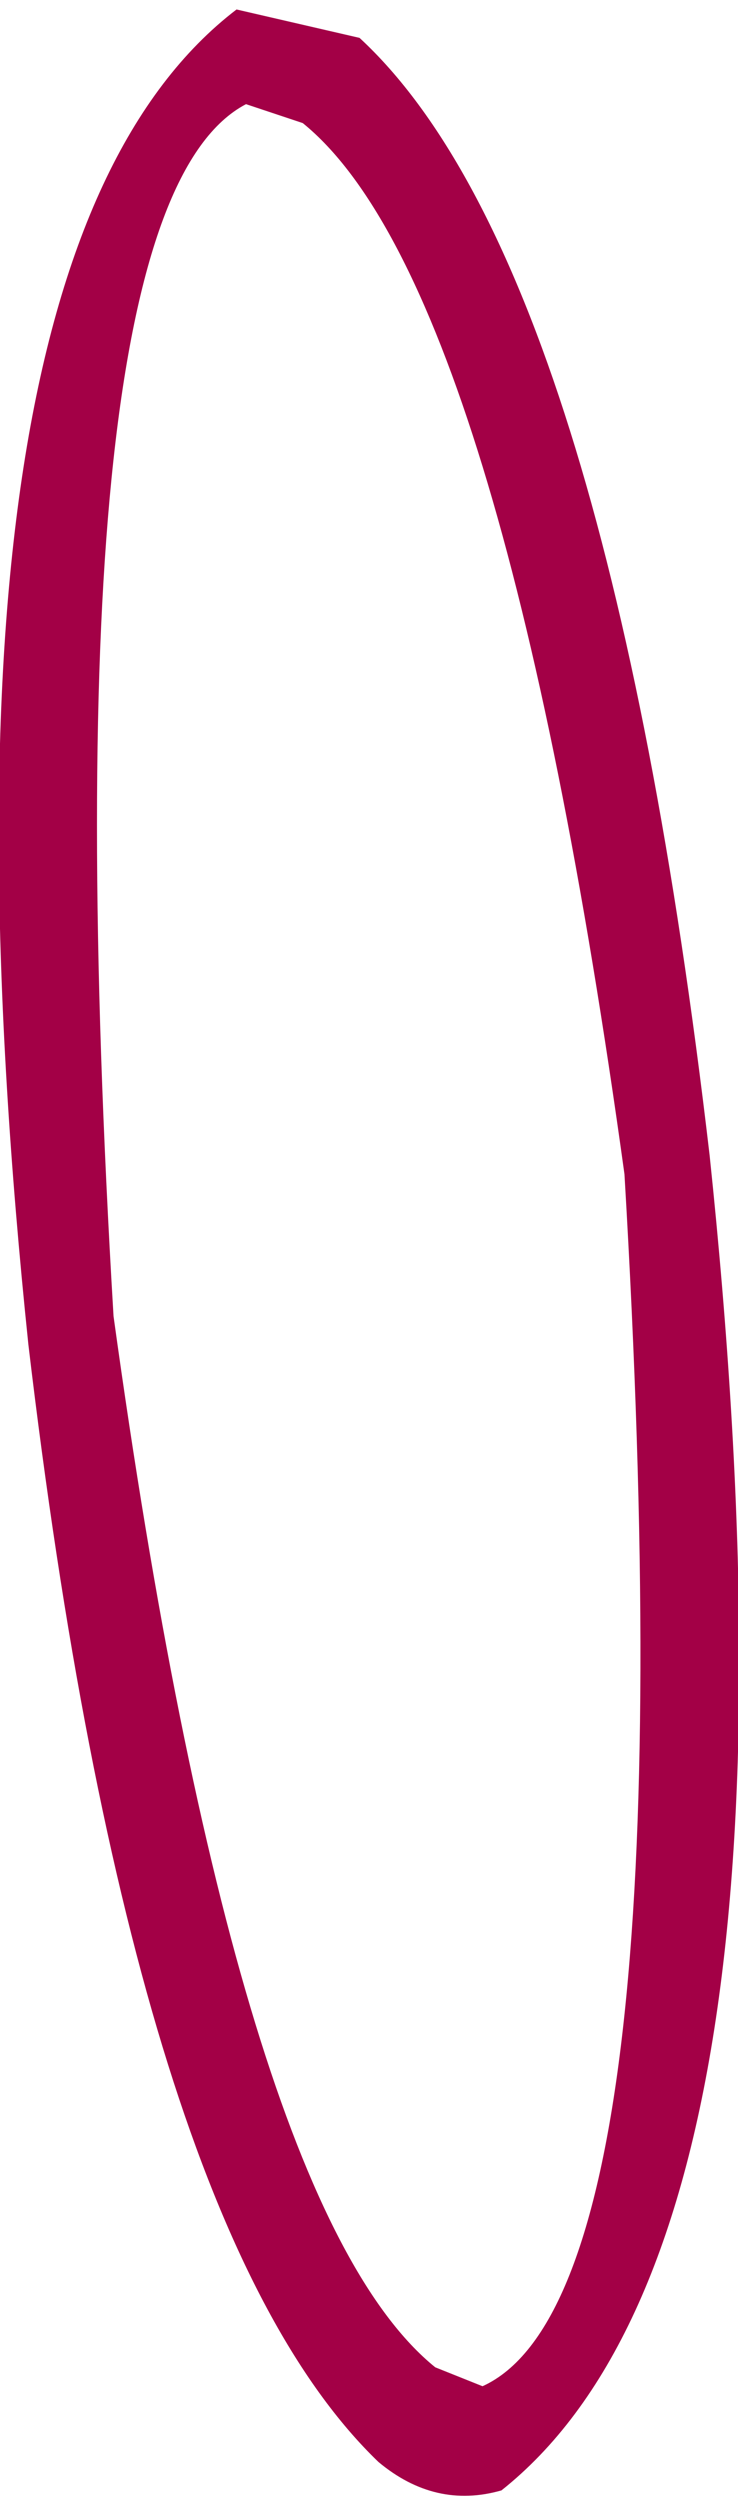
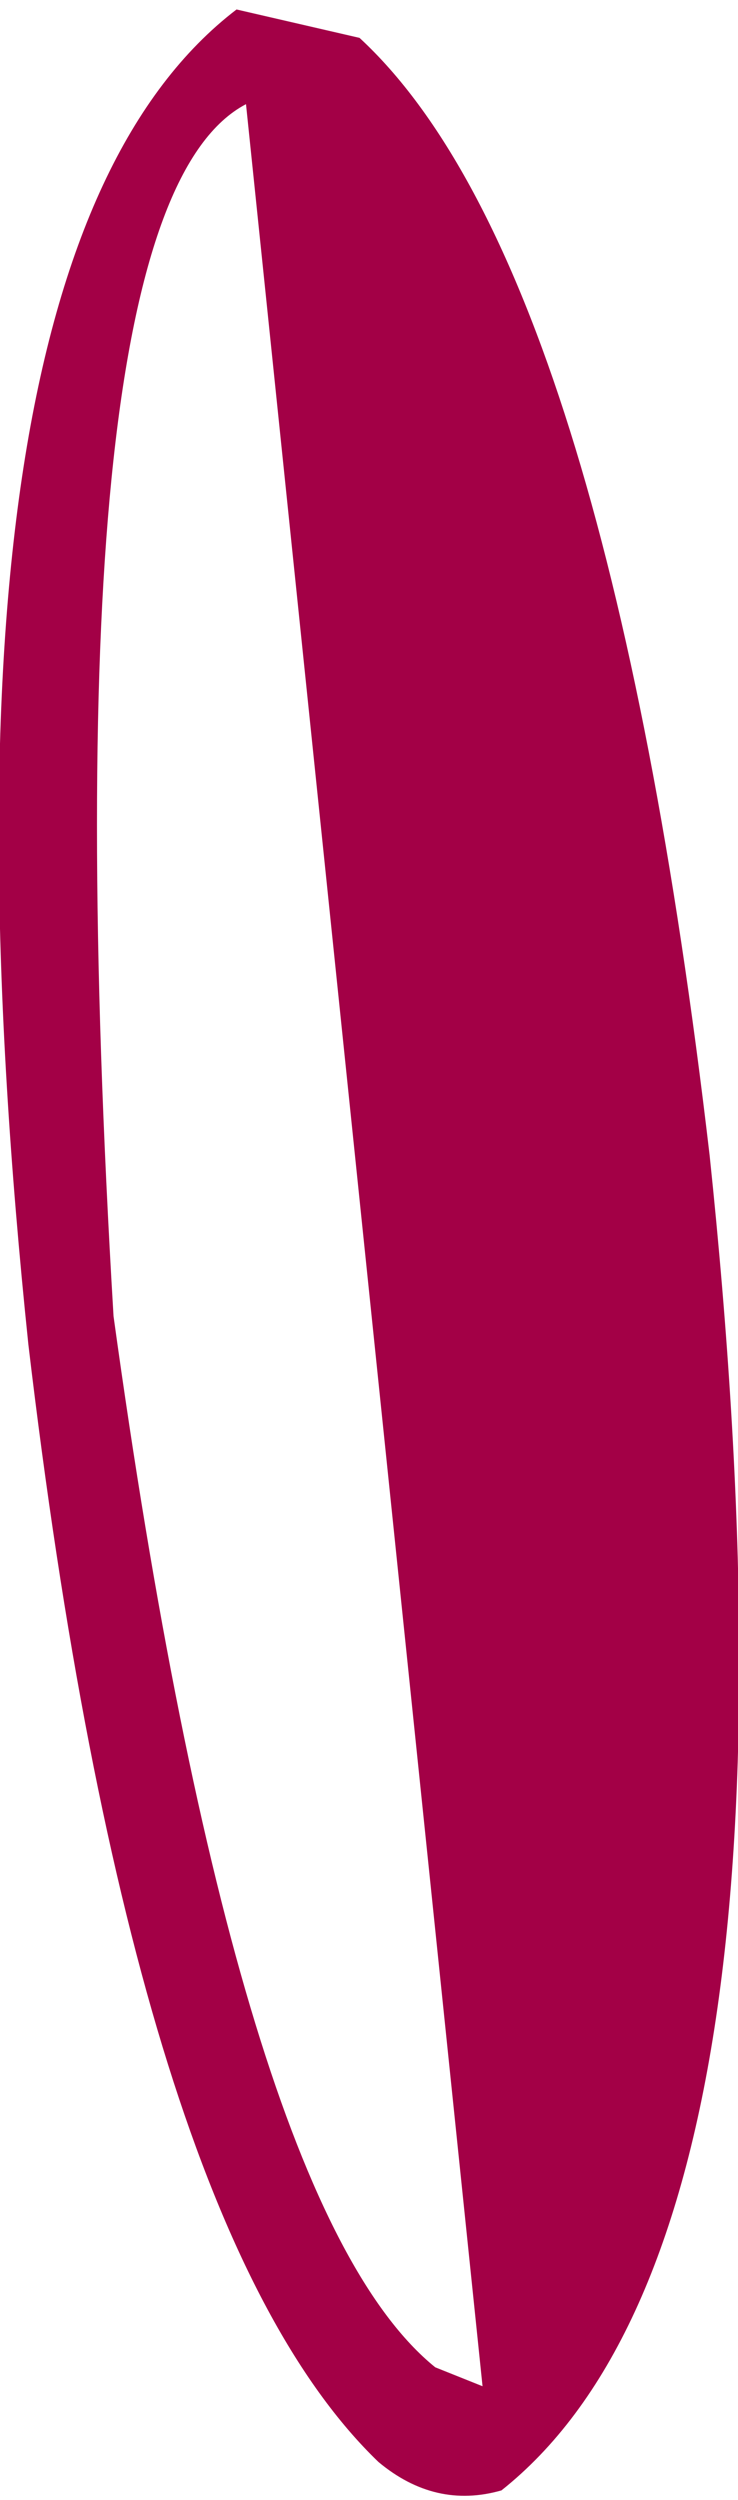
<svg xmlns="http://www.w3.org/2000/svg" height="13.2px" width="3.9px">
  <g transform="matrix(1.0, 0.0, 0.0, 1.0, -25.75, 163.25)">
-     <path d="M26.35 -156.3 Q27.0 -151.6 28.05 -150.75 L28.3 -150.65 Q29.4 -151.15 29.05 -157.05 28.4 -161.75 27.35 -162.6 L27.05 -162.7 Q26.0 -162.15 26.35 -156.3 M27.65 -163.05 Q28.95 -161.85 29.5 -157.15 30.1 -151.45 28.4 -150.1 28.05 -150.0 27.75 -150.25 26.45 -151.5 25.9 -156.15 25.3 -161.9 27.0 -163.2 L27.65 -163.05" fill="#a30046" fill-rule="evenodd" stroke="none" />
+     <path d="M26.35 -156.3 Q27.0 -151.6 28.05 -150.75 L28.3 -150.65 L27.05 -162.7 Q26.0 -162.15 26.35 -156.3 M27.65 -163.05 Q28.95 -161.85 29.5 -157.15 30.1 -151.45 28.4 -150.1 28.05 -150.0 27.75 -150.25 26.45 -151.5 25.9 -156.15 25.3 -161.9 27.0 -163.2 L27.65 -163.05" fill="#a30046" fill-rule="evenodd" stroke="none" />
  </g>
</svg>